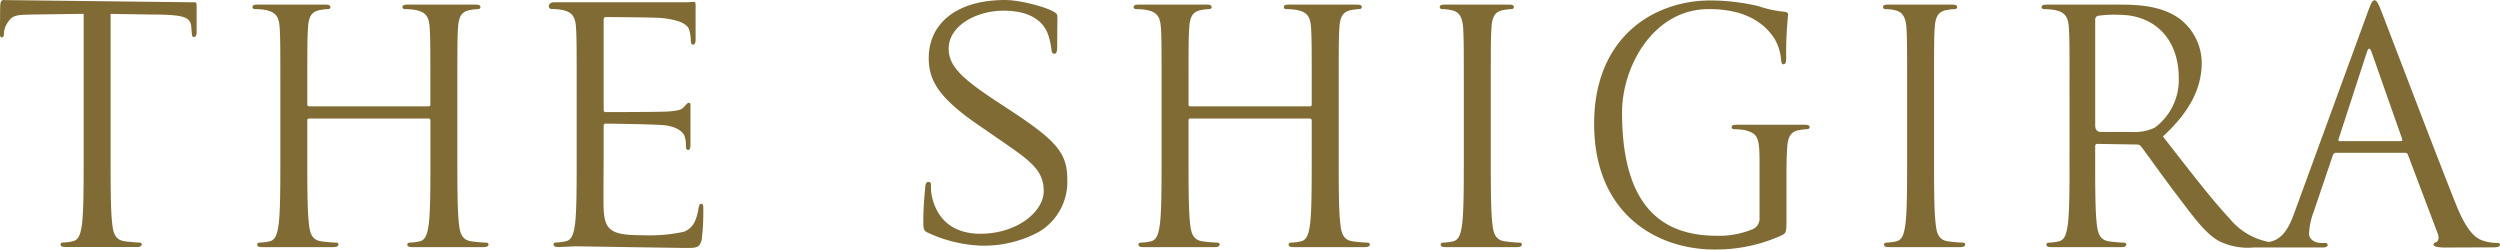
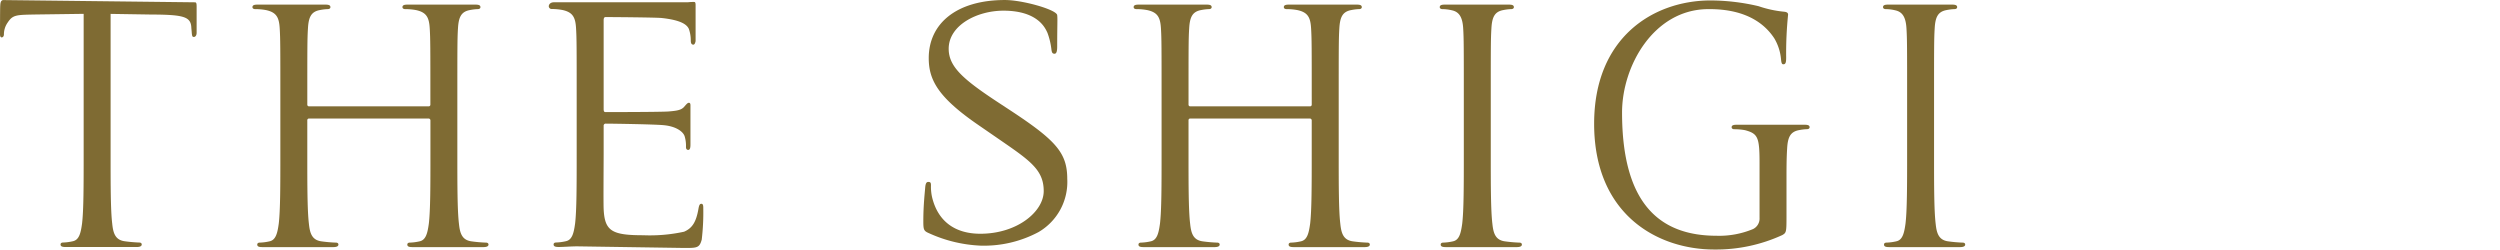
<svg xmlns="http://www.w3.org/2000/svg" width="283.741" height="28.324" viewBox="0 0 283.741 28.324">
  <g transform="translate(-241.069 -277.916)">
    <path d="M434.573,305.606a16.163,16.163,0,0,1-1.637-.144c-1.093-.148-1.312-.948-1.422-2-.181-1.53-.181-4.408-.181-7.9v-6.406c0-5.681,0-6.7.072-7.867.074-1.276.364-1.894,1.348-2.076a5.369,5.369,0,0,1,.911-.109c.145,0,.29-.073.29-.22,0-.217-.182-.291-.582-.291h-7.685c-.4,0-.582.074-.582.291,0,.146.144.22.291.22a6.784,6.784,0,0,1,1.238.109c1.2.255,1.493.837,1.565,2.076.073,1.166.073,2.186.073,7.867v.764a.191.191,0,0,1-.218.218H414.508a.192.192,0,0,1-.219-.218v-.764c0-5.681,0-6.7.073-7.867.073-1.276.364-1.894,1.348-2.076a5.386,5.386,0,0,1,.911-.109c.147,0,.293-.073.293-.22,0-.217-.183-.291-.584-.291h-7.684c-.4,0-.585.074-.585.291,0,.146.147.22.292.22a6.758,6.758,0,0,1,1.237.109c1.2.255,1.494.837,1.568,2.076.072,1.166.072,2.186.072,7.867v6.406c0,3.5,0,6.374-.183,7.9-.145,1.056-.327,1.856-1.056,2a5.717,5.717,0,0,1-1.093.144c-.218,0-.291.11-.291.219,0,.218.182.291.583.291h8.051c.4,0,.582-.109.582-.291,0-.109-.072-.219-.29-.219a16.172,16.172,0,0,1-1.641-.144c-1.093-.148-1.312-.948-1.421-2-.183-1.53-.183-4.408-.183-7.9v-3.822a.191.191,0,0,1,.219-.217h13.546a.209.209,0,0,1,.218.217v3.822c0,3.5,0,6.374-.181,7.9-.146,1.056-.328,1.856-1.058,2a5.686,5.686,0,0,1-1.091.144c-.219,0-.291.11-.291.219,0,.218.181.291.582.291h8.049c.4,0,.584-.109.584-.291C434.866,305.716,434.793,305.606,434.573,305.606Z" transform="translate(-38.326 -0.154)" fill="#7f6b33" />
    <path d="M263.2,278.18l-21.741-.254c-.348,0-.348.435-.365.69-.022.3-.023,2.854-.023,3.219,0,.218.073.327.182.327.146,0,.26-.123.26-.345a2.346,2.346,0,0,1,.438-1.355c.583-.874.965-.859,3.224-.9l5.389-.073V295.4c0,3.5,0,6.373-.183,7.9-.144,1.056-.327,1.856-1.056,2a5.687,5.687,0,0,1-1.093.144c-.217,0-.29.11-.29.219,0,.218.182.291.582.291h8.049c.4,0,.582-.109.582-.291,0-.109-.072-.219-.291-.219a16.192,16.192,0,0,1-1.64-.144c-1.092-.148-1.311-.948-1.419-2-.183-1.53-.183-4.408-.183-7.9V279.494l4.588.073c3.816.011,4.539.264,4.577,1.545l.037.4c.036.509.069.6.251.6.145,0,.311-.145.311-.472,0-.4,0-1.928,0-3.02C263.379,278.4,263.379,278.18,263.2,278.18Z" transform="translate(0 -0.002)" fill="#7f6b33" />
    <path d="M387.051,290.509l-1.219-.8c-4.178-2.731-5.876-4.182-5.876-6.259,0-2.66,3.206-4.322,6.209-4.322,4.005,0,4.791,2.08,5,2.513a8.011,8.011,0,0,1,.452,1.9c.044.293.087.474.347.474.219,0,.307-.255.307-.838,0-2.477.053-3.118,0-3.545-.078-.622-3.928-1.714-5.925-1.714-5.528,0-8.654,2.691-8.654,6.589,0,2.476,1.045,4.452,5.661,7.617l1.958,1.348c3.743,2.587,5.43,3.619,5.43,6.132,0,2.33-3.011,4.841-7.19,4.841-2.916,0-4.824-1.441-5.477-4.135a5.4,5.4,0,0,1-.13-1.347c0-.291-.044-.4-.3-.4-.219,0-.306.182-.35.582-.042.583-.217,2.039-.217,3.859,0,.983.044,1.129.654,1.385a15.74,15.74,0,0,0,5.832,1.406,13.15,13.15,0,0,0,6.573-1.531,6.581,6.581,0,0,0,3.277-6.043C393.406,295.3,392.187,293.893,387.051,290.509Z" transform="translate(-31.214)" fill="#7f6b33" />
    <path d="M304.75,305.606a16.177,16.177,0,0,1-1.638-.144c-1.093-.148-1.312-.948-1.421-2-.182-1.53-.182-4.408-.182-7.9v-6.406c0-5.681,0-6.7.072-7.867.074-1.276.364-1.894,1.347-2.076a5.4,5.4,0,0,1,.911-.109c.146,0,.291-.073.291-.22,0-.217-.183-.291-.583-.291h-7.684c-.4,0-.584.074-.584.291,0,.146.146.22.292.22a6.785,6.785,0,0,1,1.238.109c1.2.255,1.493.837,1.566,2.076.073,1.166.073,2.186.073,7.867v.764a.192.192,0,0,1-.219.218H284.7a.192.192,0,0,1-.22-.218v-.764c0-5.681,0-6.7.074-7.867.072-1.276.363-1.894,1.347-2.076a5.363,5.363,0,0,1,.909-.109c.147,0,.293-.073.293-.22,0-.217-.182-.291-.584-.291h-7.683c-.4,0-.582.074-.582.291,0,.146.144.22.29.22a6.772,6.772,0,0,1,1.238.109c1.2.255,1.494.837,1.566,2.076.073,1.166.073,2.186.073,7.867v6.406c0,3.5,0,6.374-.182,7.9-.146,1.056-.33,1.856-1.056,2a5.717,5.717,0,0,1-1.093.144c-.219,0-.291.11-.291.219,0,.218.182.291.582.291h8.048c.4,0,.582-.109.582-.291,0-.109-.072-.219-.29-.219a16.133,16.133,0,0,1-1.639-.144c-1.093-.148-1.311-.948-1.42-2-.183-1.53-.183-4.408-.183-7.9v-3.822a.192.192,0,0,1,.22-.217h13.536a.21.21,0,0,1,.219.217v3.822c0,3.5,0,6.374-.182,7.9-.146,1.056-.328,1.856-1.057,2a5.717,5.717,0,0,1-1.093.144c-.219,0-.291.11-.291.219,0,.218.182.291.582.291h8.049c.4,0,.583-.109.583-.291C305.043,305.716,304.97,305.606,304.75,305.606Z" transform="translate(-8.533 -0.154)" fill="#7f6b33" />
    <path d="M339.227,301.113c-.182,0-.254.146-.328.546-.255,1.493-.692,2.221-1.638,2.623a18.15,18.15,0,0,1-4.626.4c-3.57,0-4.387-.472-4.5-2.986-.036-.764,0-4.988,0-6.227v-3.2a.231.231,0,0,1,.256-.254c.62,0,5.627.073,6.611.181,1.419.146,2.185.764,2.331,1.274a3.727,3.727,0,0,1,.146,1.2c0,.182.072.327.254.327.255,0,.255-.4.255-.692v-4.367c0-.219-.072-.291-.181-.291-.148,0-.293.182-.547.472-.329.365-.839.438-1.712.511-.838.073-6.72.073-7.193.073-.183,0-.22-.109-.22-.364V280.284c0-.255.075-.365.22-.365.4,0,5.772.037,6.392.11,1.966.218,2.8.655,3.059,1.238a3.916,3.916,0,0,1,.218,1.311c0,.291.072.473.292.473.146,0,.218-.218.254-.4v-4.116c0-.183-.036-.328-.145-.328a4.984,4.984,0,0,0-.734.035h-15.2c-.4,0-.584.244-.584.462a.325.325,0,0,0,.292.3,6.781,6.781,0,0,1,1.238.109c1.2.255,1.494.837,1.566,2.076.072,1.166.072,2.186.072,7.867v6.406c0,3.5,0,6.373-.181,7.9-.146,1.056-.328,1.856-1.056,2a5.719,5.719,0,0,1-1.093.144c-.219,0-.291.11-.291.219,0,.218.183.291.582.291.547,0,1.385-.073,2.113-.073l12.151.183c1.421,0,1.711,0,1.967-.948a26.009,26.009,0,0,0,.176-3.532C339.445,301.4,339.445,301.113,339.227,301.113Z" transform="translate(-18.554 -0.067)" fill="#7f6b33" />
    <path d="M462.181,305.606a16.126,16.126,0,0,1-1.637-.144c-1.093-.148-1.312-.948-1.422-2-.182-1.53-.182-4.408-.182-7.9v-6.406c0-5.681,0-6.7.073-7.867.072-1.276.364-1.894,1.347-2.076a5.4,5.4,0,0,1,.911-.109c.146,0,.291-.073.291-.22,0-.217-.182-.291-.582-.291h-7.248c-.4,0-.583.074-.583.291,0,.146.147.22.292.22a4.782,4.782,0,0,1,1.128.145c.8.183,1.166.8,1.24,2.04.072,1.166.072,2.186.072,7.867v6.406c0,3.5,0,6.374-.183,7.9-.146,1.056-.327,1.856-1.056,2a5.726,5.726,0,0,1-1.092.144c-.22,0-.292.11-.292.219,0,.218.182.291.583.291h8.049c.4,0,.582-.109.582-.291C462.473,305.716,462.4,305.606,462.181,305.606Z" transform="translate(-48.674 -0.154)" fill="#7f6b33" />
    <path d="M499.764,292.091h-7.685c-.4,0-.582.072-.582.29,0,.146.146.219.29.219a6.778,6.778,0,0,1,1.239.109c1.456.4,1.639.8,1.639,3.751v6.19a1.325,1.325,0,0,1-.729,1.276,9.963,9.963,0,0,1-4.151.764c-6.511,0-10.724-3.708-10.724-13.982,0-5.321,3.6-11.641,9.66-11.738,4.7-.076,6.709,1.932,7.619,3.316a5.588,5.588,0,0,1,.765,2.4c.036.327.072.545.254.545.255,0,.327-.181.327-.764a43.472,43.472,0,0,1,.219-4.875c0-.145-.072-.29-.437-.327a12.669,12.669,0,0,1-2.909-.628,23.969,23.969,0,0,0-5.576-.653c-6.381.055-13.091,4.191-13.091,13.991,0,10.345,7.229,14.276,13.637,14.276a18,18,0,0,0,7.721-1.64c.437-.255.474-.327.474-1.967v-4.077c0-1.529,0-2.622.073-3.788.072-1.274.364-1.894,1.347-2.076a5.372,5.372,0,0,1,.911-.109c.146,0,.292-.072.292-.219C500.348,292.163,500.165,292.091,499.764,292.091Z" transform="translate(-53.894 -0.017)" fill="#7f6b33" />
    <path d="M527.48,305.606a16.151,16.151,0,0,1-1.639-.144c-1.093-.148-1.311-.948-1.421-2-.182-1.53-.182-4.408-.182-7.9v-6.406c0-5.681,0-6.7.072-7.867.072-1.276.364-1.894,1.347-2.076a5.4,5.4,0,0,1,.911-.109c.146,0,.292-.073.292-.22,0-.217-.182-.291-.583-.291h-7.246c-.4,0-.584.074-.584.291,0,.146.146.22.292.22a4.785,4.785,0,0,1,1.128.145c.8.183,1.167.8,1.24,2.04.074,1.166.074,2.186.074,7.867v6.406c0,3.5,0,6.374-.184,7.9-.146,1.056-.327,1.856-1.056,2a5.694,5.694,0,0,1-1.091.144c-.219,0-.292.11-.292.219,0,.218.182.291.583.291h8.048c.4,0,.583-.109.583-.291C527.771,305.716,527.7,305.606,527.48,305.606Z" transform="translate(-63.661 -0.154)" fill="#7f6b33" />
-     <path d="M593.468,305.492a4.7,4.7,0,0,1-1.457-.22c-.764-.218-1.821-.8-3.131-4.042-2.222-5.537-7.939-20.575-8.486-21.959-.437-1.129-.582-1.311-.8-1.311s-.365.219-.8,1.421L570.523,302c-.633,1.759-1.344,3.1-2.9,3.388l-.008,0a7.533,7.533,0,0,1-4.443-2.623.209.209,0,0,1-.022-.023l0-.005c-2.112-2.257-4.588-5.5-7.574-9.323,3.277-3.019,4.406-5.714,4.406-8.409a6.372,6.372,0,0,0-2.513-4.953c-1.929-1.385-4.369-1.6-6.665-1.6H542.39c-.4,0-.582.074-.582.291,0,.146.146.22.291.22a6.793,6.793,0,0,1,1.239.109c1.2.255,1.492.837,1.566,2.076.073,1.166.073,2.186.073,7.867v6.406c0,3.5,0,6.373-.183,7.9-.145,1.056-.327,1.856-1.057,2a5.679,5.679,0,0,1-1.09.144c-.22,0-.292.11-.292.219,0,.218.182.291.582.291h7.9c.4,0,.582-.109.582-.291,0-.109-.074-.219-.292-.219a16.2,16.2,0,0,1-1.639-.144c-1.093-.148-1.311-.948-1.421-2-.181-1.53-.181-4.408-.181-7.9v-.873c0-.183.073-.292.255-.292l4.48.072a.586.586,0,0,1,.474.22c.006.008.013.018.021.027h0c.729.947,2.44,3.387,3.97,5.391,2.076,2.731,3.35,4.516,4.916,5.354a7.421,7.421,0,0,0,3.9.69h7.827c.328,0,.546-.072.546-.29,0-.146-.109-.218-.364-.218h-.364c-.619,0-1.385-.328-1.385-1.057a7.715,7.715,0,0,1,.51-2.439l2.186-6.447a.385.385,0,0,1,.365-.292h7.83a.319.319,0,0,1,.327.219l3.389,8.959c.216.582,0,.911-.22.985-.146.035-.256.108-.256.254,0,.217.4.3,1.093.337L593.1,306c.4,0,.728-.072.728-.29C593.832,305.528,593.688,305.492,593.468,305.492ZM551.984,292.9c-1.6,0-3.08.013-3.585-.008-.213-.009-.509-.211-.509-.721v-12.01a.439.439,0,0,1,.29-.437,13.194,13.194,0,0,1,2.44-.116c3.9,0,6.753,2.633,6.753,7.185a6.726,6.726,0,0,1-2.727,5.623A5.361,5.361,0,0,1,551.984,292.9Zm30.6,1.046h-6.956c-.11,0-.183-.072-.11-.254l3.2-9.831q.274-.817.547,0l3.46,9.831C582.761,293.838,582.761,293.946,582.579,293.946Z" transform="translate(-69.023 -0.01)" fill="#7f6b33" />
  </g>
</svg>